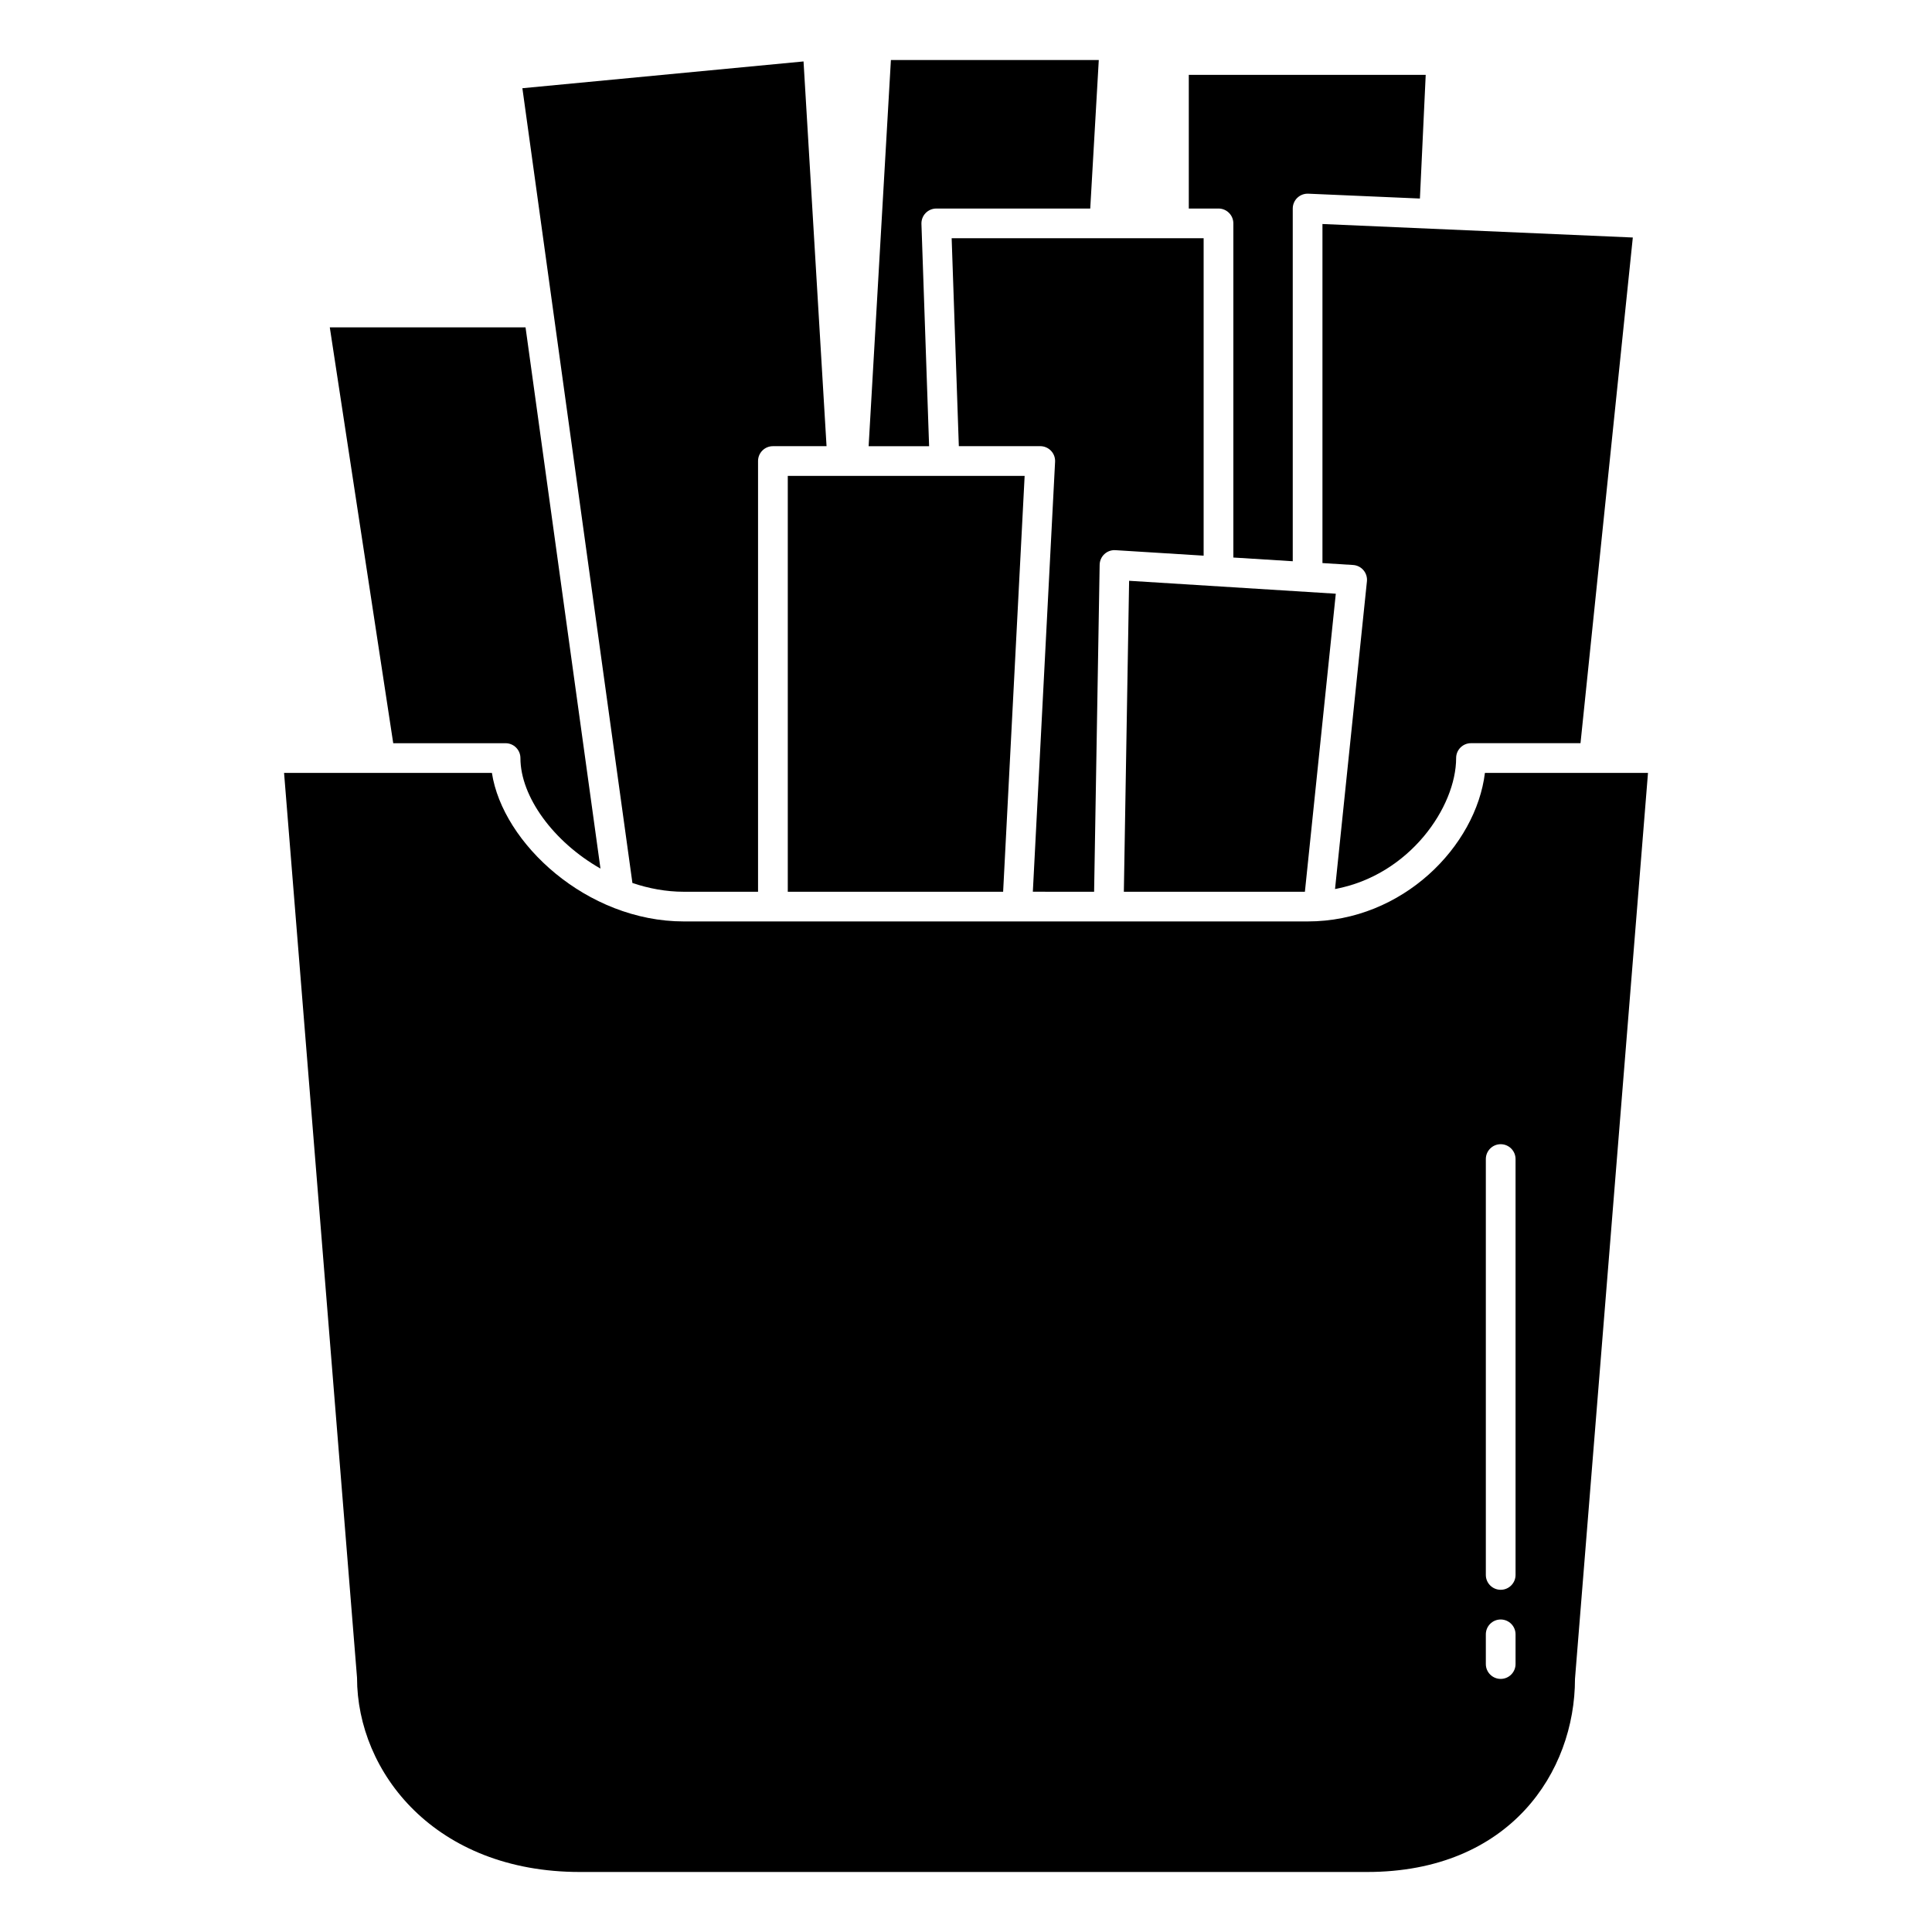
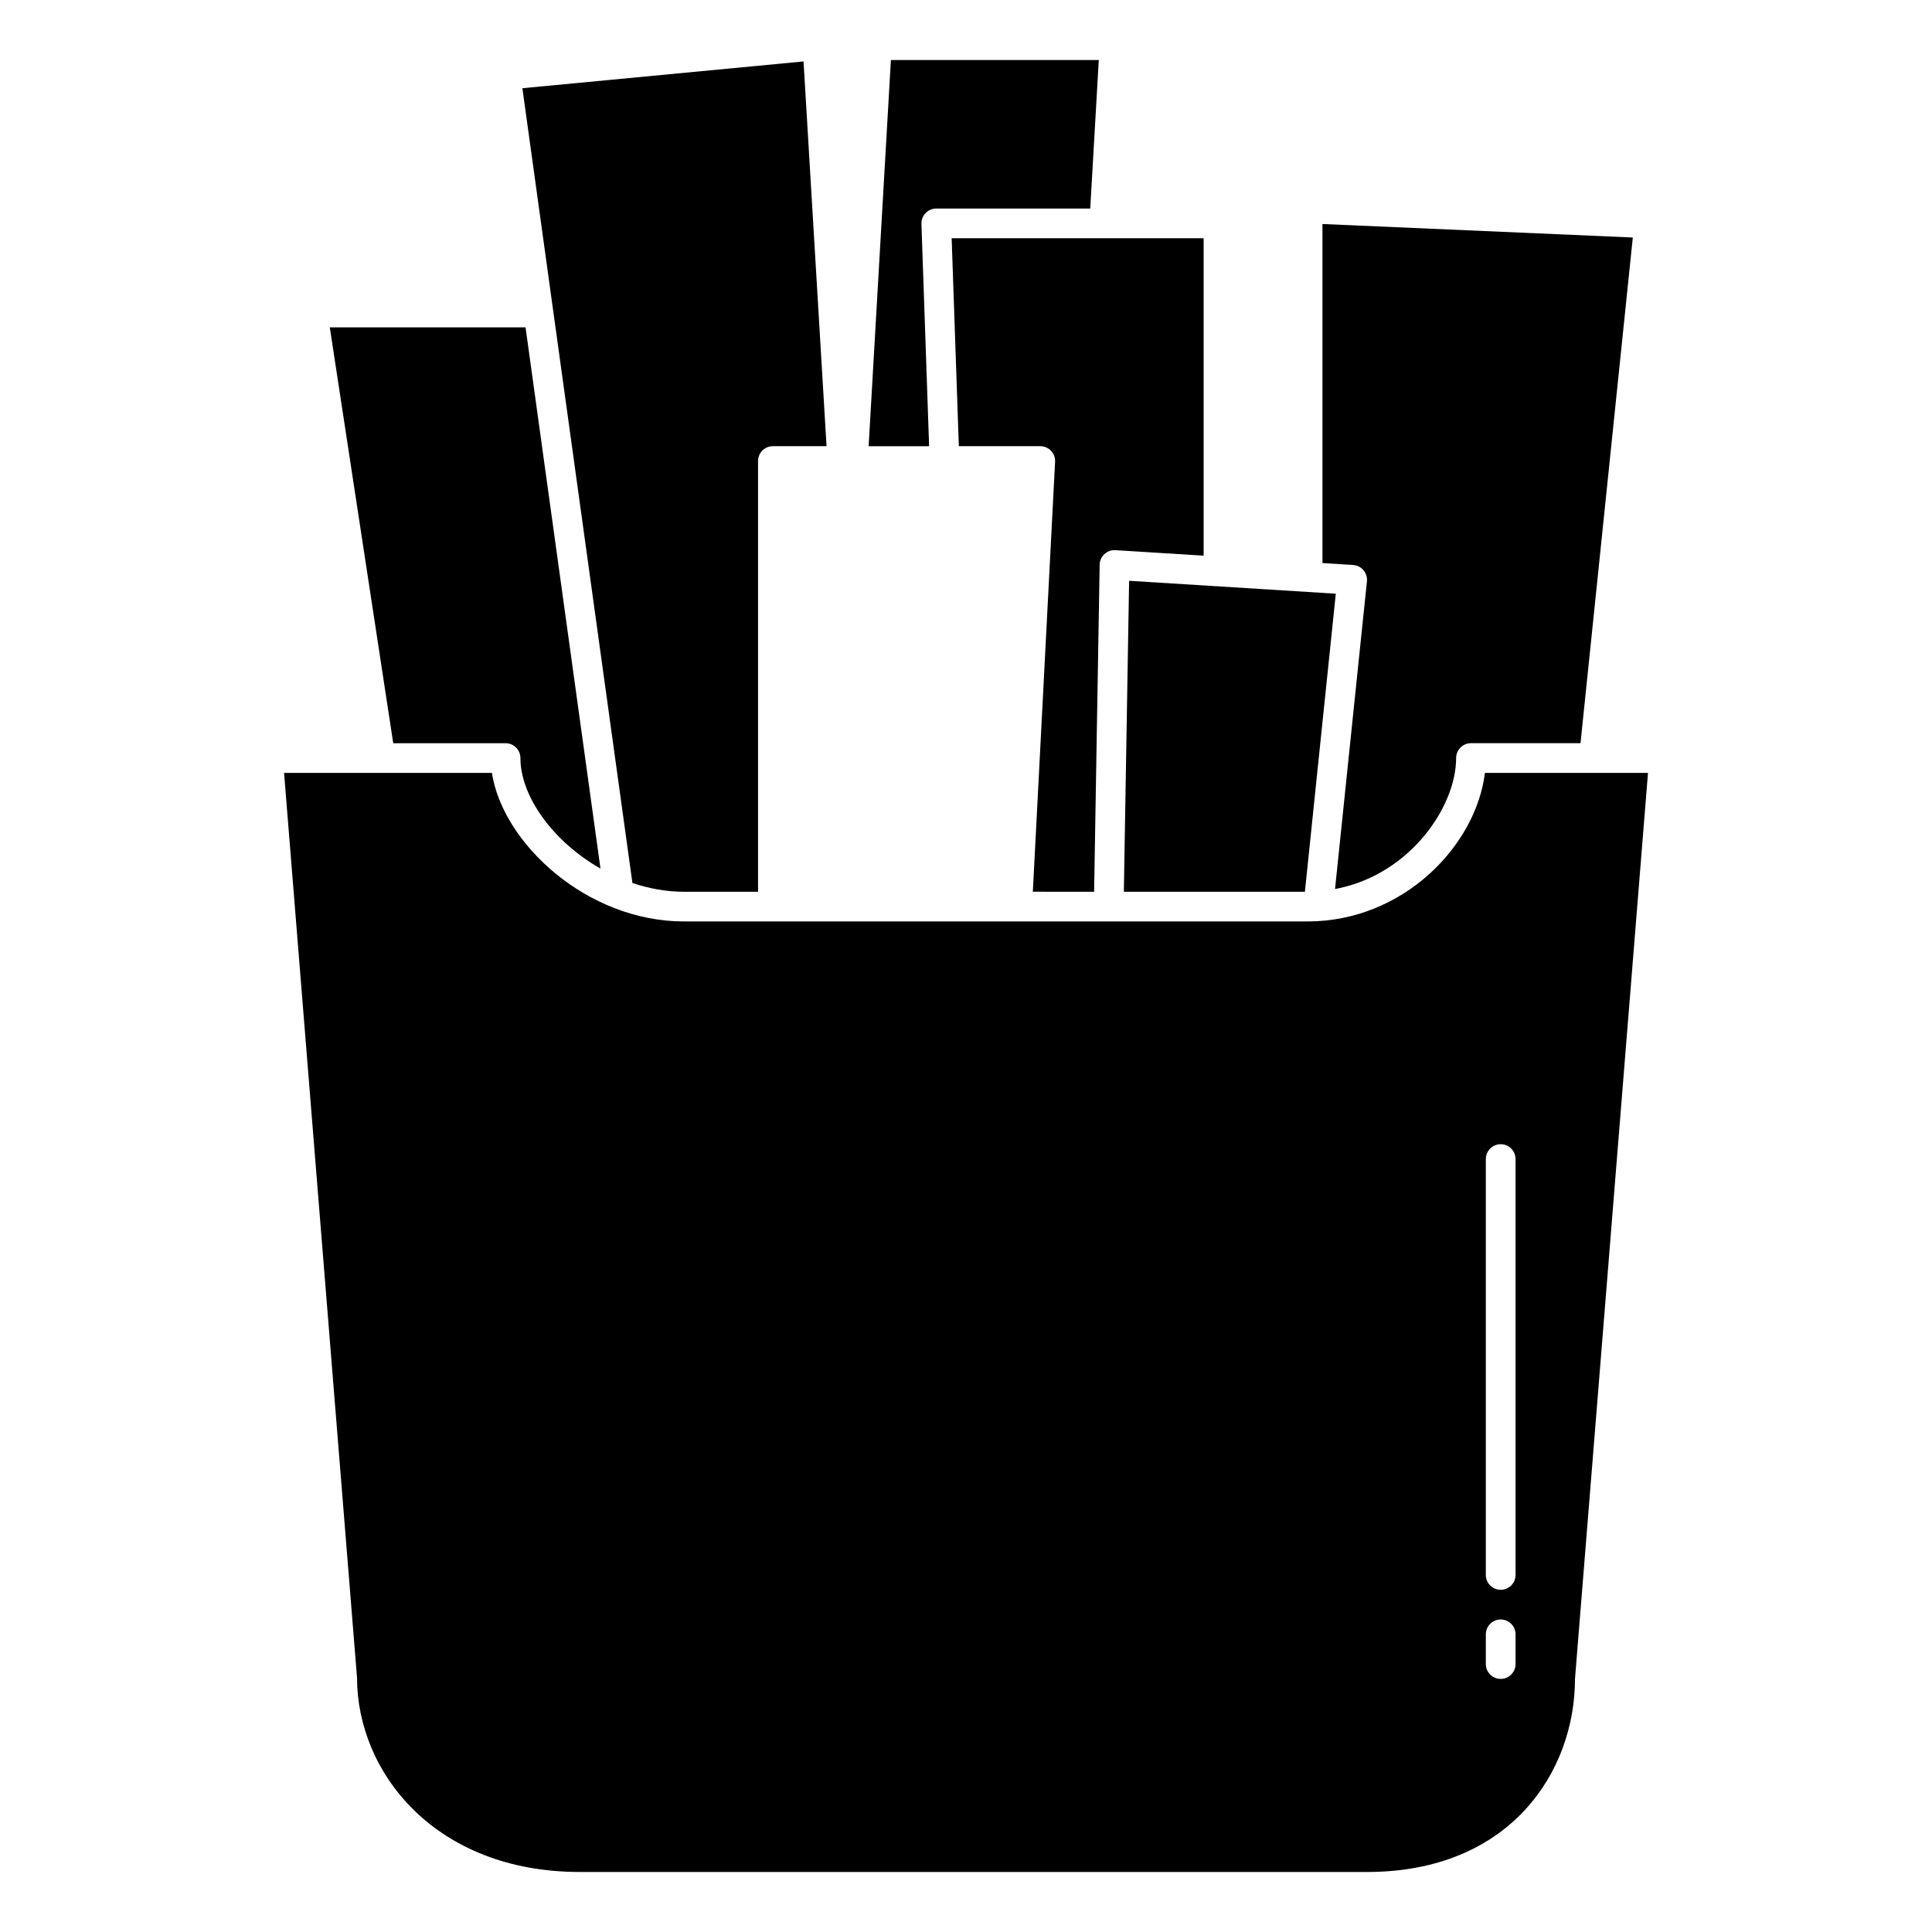
<svg xmlns="http://www.w3.org/2000/svg" fill="#000000" width="800px" height="800px" version="1.1" viewBox="144 144 512 512">
  <g>
    <path d="m529.89 344.89c0-2.172 1.762-3.938 3.938-3.938h29.023l13.863-134.01-82.25-3.578v89.855l8.117 0.508c1.066 0.066 2.066 0.566 2.758 1.387 0.691 0.82 1.023 1.883 0.91 2.949l-8.453 81.539c19.797-3.684 32.094-21.793 32.094-34.715z" />
-     <path d="m470.85 203.2v88.551l15.742 0.984v-93.473c0-1.074 0.438-2.102 1.215-2.844 0.777-0.742 1.82-1.133 2.894-1.09l29.59 1.285 1.535-32.777h-62.785v35.426h7.871c2.172 0 3.938 1.762 3.938 3.938z" />
-     <path d="m352.77 380.32h57.07l5.699-110.21h-62.77z" />
    <path d="m388.19 203.34c-0.035-1.066 0.363-2.106 1.102-2.871 0.738-0.762 1.766-1.203 2.832-1.203h40.801l2.262-39.359h-55.09l-5.902 102.34h16.027z" />
    <path d="m498 301.34-54.773-3.426-1.395 82.41h47.98z" />
    <path d="m433.95 380.32 1.469-86.66c0.02-1.074 0.477-2.094 1.262-2.82 0.793-0.73 1.832-1.109 2.918-1.039l23.375 1.457v-84.125h-66.777l1.902 55.105h21.578c1.078 0 2.109 0.445 2.856 1.227 0.742 0.785 1.133 1.836 1.074 2.914l-5.894 113.94z" />
    <path d="m325.21 380.32h19.68v-114.14c0-2.172 1.762-3.938 3.938-3.938h14.215l-6.098-101.96-74.508 7.098 29.16 210.62c4.34 1.457 8.914 2.324 13.613 2.324z" />
    <path d="m537.52 348.83c-2.363 19.324-21.68 39.359-46.988 39.359h-165.31c-25.727 0-48.012-20.746-50.859-39.359h-55.082l19.336 239.78c0.012 25.121 20.703 51.484 59.055 51.484h208.61c37.859 0 55.105-26.523 55.105-51.168l19.348-240.1zm8.117 236.16c0 2.172-1.762 3.938-3.938 3.938-2.172 0-3.938-1.762-3.938-3.938v-7.871c0-2.172 1.762-3.938 3.938-3.938 2.172 0 3.938 1.762 3.938 3.938zm0-23.617c0 2.172-1.762 3.938-3.938 3.938-2.172 0-3.938-1.762-3.938-3.938v-110.21c0-2.172 1.762-3.938 3.938-3.938 2.172 0 3.938 1.762 3.938 3.938z" />
    <path d="m277.98 340.96c2.172 0 3.938 1.762 3.938 3.938 0 10.219 8.758 22.203 21.215 29.285l-19.859-143.43h-51.875l16.812 110.21z" />
  </g>
</svg>